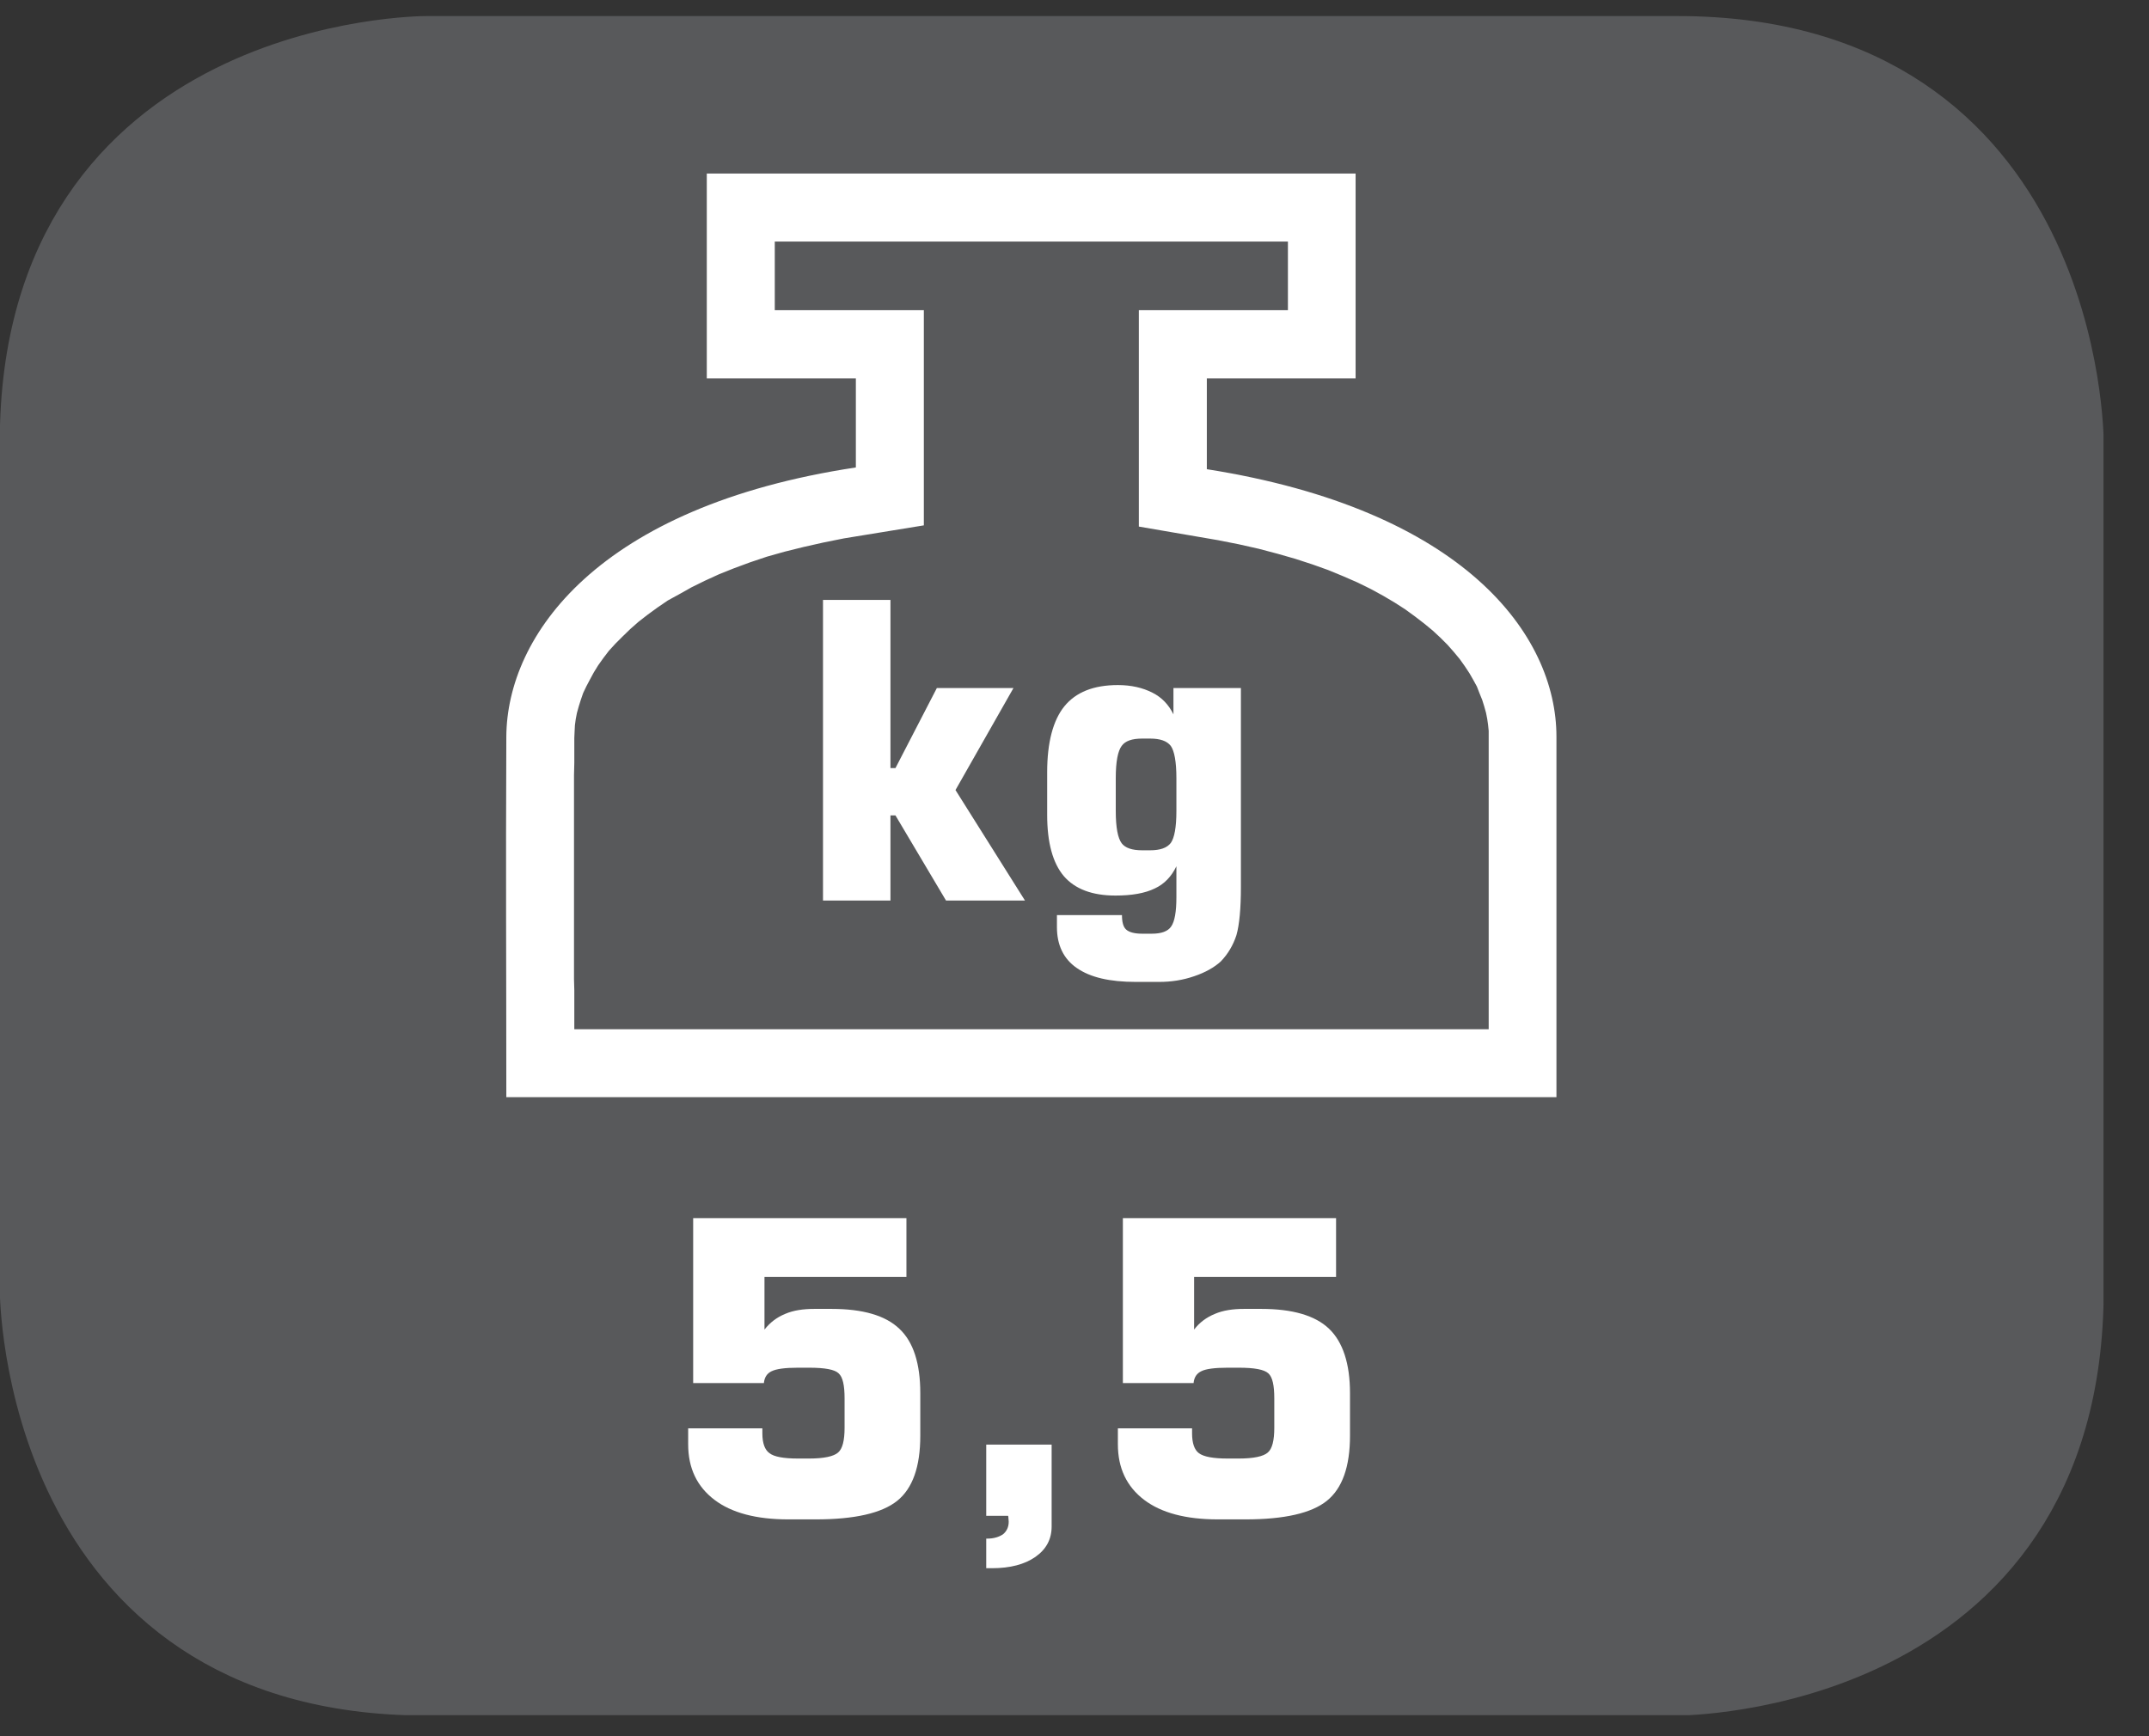
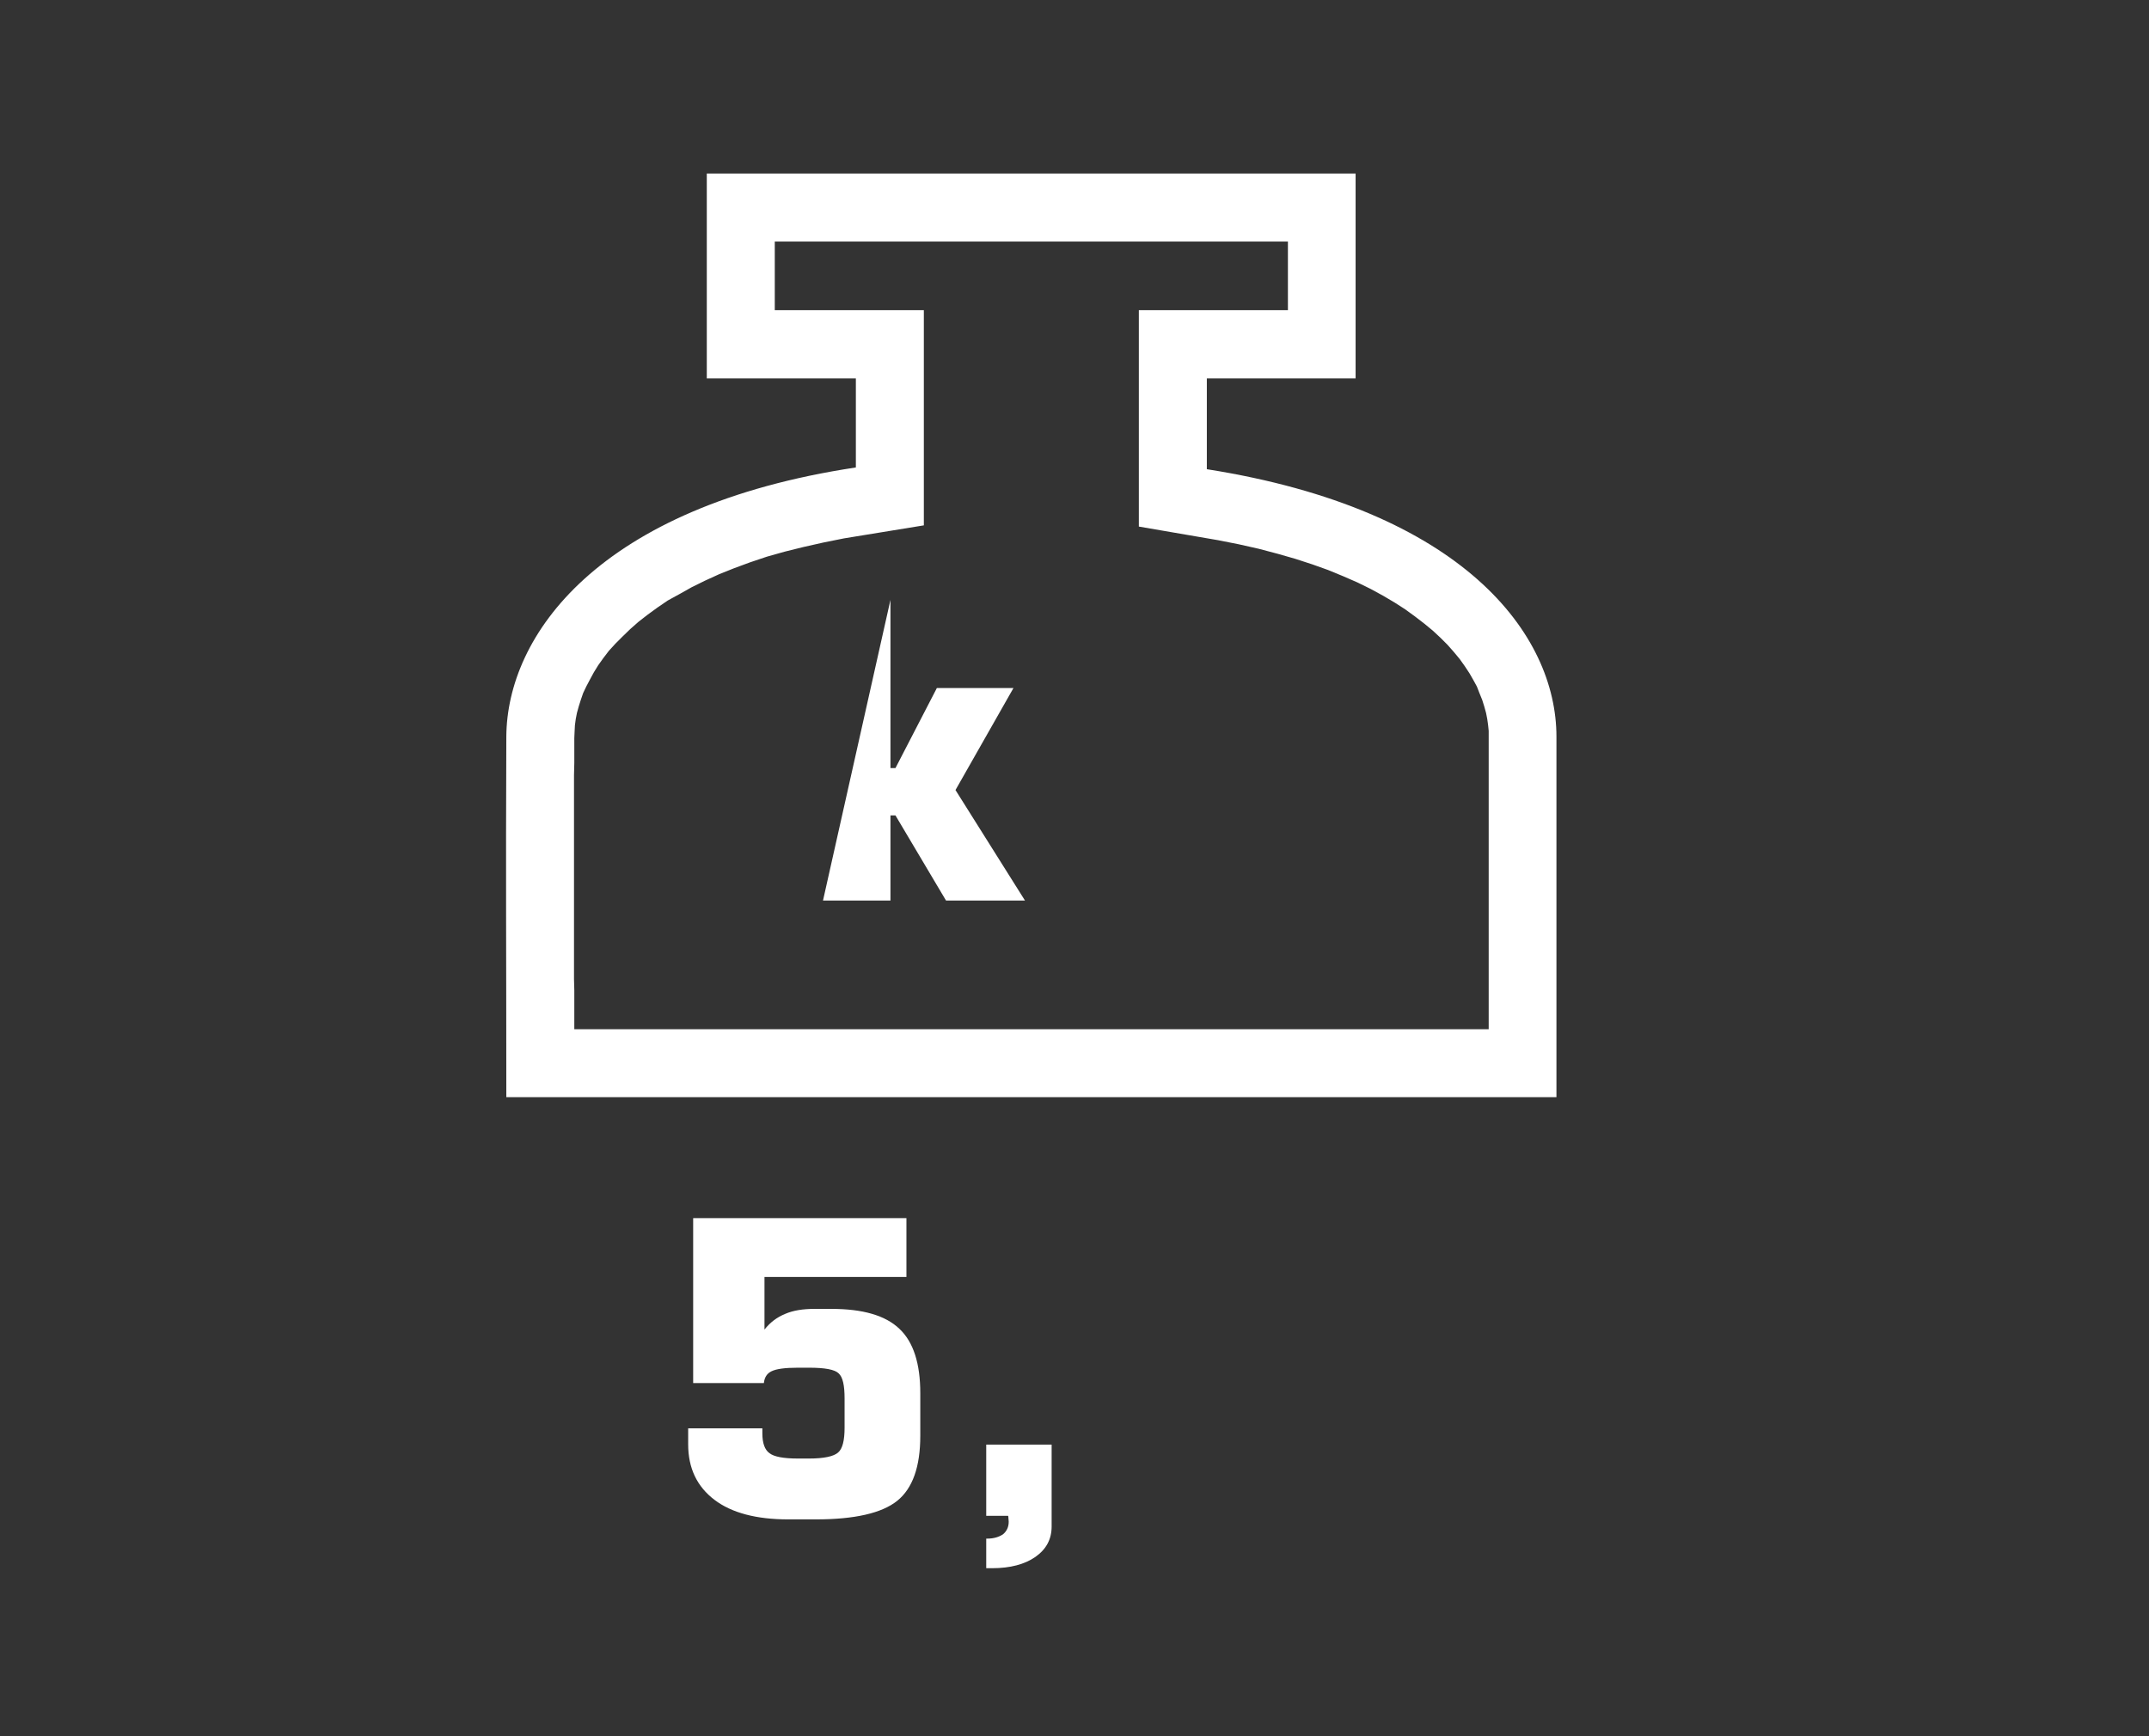
<svg xmlns="http://www.w3.org/2000/svg" width="28.386pt" height="22.936pt" viewBox="0 0 28.386 22.936" version="1.2">
  <rect x="0" y="0" width="28.386" height="22.936" fill="#333333" stroke="none" />
  <defs>
    <clipPath id="clip1">
      <path d="M 0 0.211 L 27.785 0.211 L 27.785 22.66 L 0 22.66 Z M 0 0.211 " />
    </clipPath>
  </defs>
  <g id="surface1">
    <g clip-path="url(#clip1)" clip-rule="nonzero">
-       <path style="fill-rule:nonzero;fill:rgb(34.509%,34.901%,35.686%);fill-opacity:1;stroke-width:0.97;stroke-linecap:butt;stroke-linejoin:miter;stroke:rgb(34.509%,34.901%,35.686%);stroke-opacity:1;stroke-miterlimit:10;" d="M -0.001 -0.001 C -0.001 -0.001 -5.269 -0.001 -5.269 -5.269 L -5.269 -16.699 C -5.269 -16.699 -5.269 -21.966 -0.001 -21.966 L 16.884 -21.966 C 16.884 -21.966 22.148 -21.966 22.148 -16.699 L 22.148 -5.269 C 22.148 -5.269 22.148 -0.001 16.884 -0.001 Z M -0.001 -0.001 " transform="matrix(0.979,0,0,-0.979,5.63,0.686)" />
-     </g>
+       </g>
    <path style=" stroke:none;fill-rule:nonzero;fill:rgb(100%,100%,100%);fill-opacity:1;" d="M 16.625 7.25 L 16.875 7.316 L 17.109 7.383 L 17.336 7.457 L 17.543 7.531 L 17.742 7.613 L 17.93 7.695 L 18.105 7.781 L 18.27 7.871 L 18.422 7.961 L 18.562 8.051 L 18.691 8.145 L 18.812 8.238 L 18.926 8.332 L 19.027 8.426 L 19.121 8.52 L 19.203 8.613 L 19.281 8.707 L 19.348 8.801 L 19.41 8.895 L 19.461 8.984 L 19.508 9.07 L 19.543 9.16 L 19.578 9.246 L 19.605 9.332 L 19.629 9.418 L 19.645 9.5 L 19.656 9.578 L 19.664 9.656 L 19.664 13.598 L 7.586 13.598 L 7.586 13.082 L 7.582 12.938 L 7.582 10.242 L 7.586 10.078 L 7.586 9.75 L 7.59 9.66 L 7.594 9.582 L 7.605 9.5 L 7.621 9.418 L 7.645 9.332 L 7.672 9.246 L 7.703 9.156 L 7.746 9.066 L 7.793 8.977 L 7.844 8.883 L 7.902 8.789 L 7.969 8.695 L 8.043 8.598 L 8.129 8.504 L 8.223 8.41 L 8.324 8.312 L 8.434 8.215 L 8.555 8.121 L 8.684 8.027 L 8.82 7.934 L 8.977 7.848 L 9.137 7.758 L 9.312 7.672 L 9.5 7.586 L 9.695 7.508 L 9.906 7.43 L 10.129 7.355 L 10.363 7.289 L 10.613 7.227 L 10.875 7.168 L 11.148 7.113 L 12.203 6.941 L 12.203 4.098 L 10.234 4.098 L 10.234 3.191 L 17.012 3.191 L 17.012 4.098 L 15.043 4.098 L 15.043 6.957 L 16.09 7.137 L 16.363 7.191 Z M 9.336 2.293 L 9.336 5 L 11.305 5 L 11.305 6.176 C 7.895 6.691 6.695 8.398 6.688 9.734 C 6.68 11.598 6.688 12.633 6.688 14.496 L 20.559 14.496 L 20.559 9.734 C 20.559 8.379 19.328 6.734 15.941 6.199 L 15.941 5 L 17.906 5 L 17.906 2.293 Z M 9.336 2.293 " />
-     <path style=" stroke:none;fill-rule:nonzero;fill:rgb(100%,100%,100%);fill-opacity:1;" d="M 10.871 11.898 L 10.871 7.926 L 11.762 7.926 L 11.762 10.148 L 11.828 10.148 L 12.375 9.09 L 13.387 9.09 L 12.621 10.438 L 13.539 11.898 L 12.496 11.898 L 11.828 10.773 L 11.762 10.773 L 11.762 11.898 Z M 10.871 11.898 " />
-     <path style=" stroke:none;fill-rule:nonzero;fill:rgb(100%,100%,100%);fill-opacity:1;" d="M 16.391 9.09 L 16.391 11.719 C 16.391 12.004 16.371 12.219 16.332 12.355 C 16.289 12.488 16.219 12.605 16.125 12.703 C 16.039 12.781 15.922 12.848 15.773 12.898 C 15.625 12.949 15.473 12.973 15.309 12.973 L 15.004 12.973 C 14.66 12.973 14.402 12.914 14.223 12.789 C 14.047 12.668 13.961 12.484 13.961 12.25 L 13.961 12.09 L 14.82 12.09 C 14.82 12.18 14.836 12.246 14.875 12.281 C 14.914 12.316 14.984 12.336 15.086 12.336 L 15.215 12.336 C 15.34 12.336 15.426 12.305 15.469 12.242 C 15.516 12.176 15.539 12.047 15.539 11.855 L 15.539 11.445 C 15.473 11.582 15.379 11.68 15.254 11.738 C 15.125 11.801 14.953 11.832 14.734 11.832 C 14.426 11.832 14.199 11.746 14.051 11.574 C 13.906 11.402 13.832 11.133 13.832 10.766 L 13.832 10.203 C 13.832 9.809 13.91 9.516 14.059 9.332 C 14.211 9.145 14.445 9.051 14.766 9.051 C 14.941 9.051 15.094 9.086 15.223 9.152 C 15.348 9.215 15.438 9.312 15.5 9.438 L 15.5 9.09 Z M 14.738 10.281 L 14.738 10.715 C 14.738 10.934 14.766 11.074 14.816 11.141 C 14.863 11.203 14.953 11.234 15.086 11.234 L 15.191 11.234 C 15.324 11.234 15.414 11.203 15.465 11.137 C 15.512 11.07 15.539 10.934 15.539 10.715 L 15.539 10.281 C 15.539 10.062 15.512 9.922 15.465 9.855 C 15.414 9.789 15.324 9.758 15.191 9.758 L 15.086 9.758 C 14.953 9.758 14.863 9.789 14.816 9.855 C 14.766 9.922 14.738 10.062 14.738 10.281 " />
+     <path style=" stroke:none;fill-rule:nonzero;fill:rgb(100%,100%,100%);fill-opacity:1;" d="M 10.871 11.898 L 11.762 7.926 L 11.762 10.148 L 11.828 10.148 L 12.375 9.09 L 13.387 9.09 L 12.621 10.438 L 13.539 11.898 L 12.496 11.898 L 11.828 10.773 L 11.762 10.773 L 11.762 11.898 Z M 10.871 11.898 " />
    <path style=" stroke:none;fill-rule:nonzero;fill:rgb(100%,100%,100%);fill-opacity:1;" d="M 9.09 18.871 L 10.07 18.871 L 10.07 18.938 C 10.07 19.066 10.102 19.156 10.164 19.199 C 10.223 19.246 10.348 19.27 10.539 19.27 L 10.688 19.27 C 10.883 19.27 11.012 19.242 11.07 19.191 C 11.129 19.141 11.156 19.031 11.156 18.863 L 11.156 18.477 C 11.156 18.305 11.133 18.195 11.078 18.145 C 11.027 18.094 10.895 18.07 10.688 18.07 L 10.539 18.07 C 10.367 18.07 10.254 18.086 10.191 18.117 C 10.133 18.145 10.098 18.195 10.09 18.273 L 9.156 18.273 L 9.156 16.094 L 11.973 16.094 L 11.973 16.871 L 10.098 16.871 L 10.098 17.566 C 10.172 17.473 10.258 17.406 10.371 17.359 C 10.48 17.312 10.609 17.293 10.758 17.293 L 10.984 17.293 C 11.395 17.293 11.695 17.379 11.879 17.555 C 12.066 17.73 12.156 18.016 12.156 18.406 L 12.156 18.969 C 12.156 19.379 12.055 19.664 11.852 19.828 C 11.648 19.992 11.289 20.074 10.777 20.074 L 10.41 20.074 C 9.992 20.074 9.664 19.988 9.438 19.816 C 9.207 19.641 9.09 19.398 9.09 19.082 Z M 9.09 18.871 " />
    <path style=" stroke:none;fill-rule:nonzero;fill:rgb(100%,100%,100%);fill-opacity:1;" d="M 13.027 20.027 L 13.027 19.086 L 13.891 19.086 L 13.891 20.168 C 13.891 20.336 13.82 20.469 13.676 20.57 C 13.535 20.668 13.344 20.719 13.105 20.719 L 13.027 20.719 L 13.027 20.328 L 13.043 20.328 C 13.129 20.328 13.199 20.305 13.25 20.27 C 13.297 20.23 13.324 20.176 13.324 20.105 C 13.324 20.086 13.32 20.066 13.32 20.055 C 13.32 20.047 13.32 20.035 13.316 20.027 Z M 13.027 20.027 " />
-     <path style=" stroke:none;fill-rule:nonzero;fill:rgb(100%,100%,100%);fill-opacity:1;" d="M 14.766 18.871 L 15.746 18.871 L 15.746 18.938 C 15.746 19.066 15.777 19.156 15.836 19.199 C 15.898 19.246 16.023 19.27 16.215 19.27 L 16.363 19.27 C 16.559 19.27 16.688 19.242 16.746 19.191 C 16.805 19.141 16.832 19.031 16.832 18.863 L 16.832 18.477 C 16.832 18.305 16.809 18.195 16.754 18.145 C 16.699 18.094 16.57 18.07 16.363 18.07 L 16.215 18.07 C 16.043 18.07 15.926 18.086 15.867 18.117 C 15.809 18.145 15.773 18.195 15.766 18.273 L 14.832 18.273 L 14.832 16.094 L 17.648 16.094 L 17.648 16.871 L 15.773 16.871 L 15.773 17.566 C 15.844 17.473 15.934 17.406 16.047 17.359 C 16.156 17.312 16.285 17.293 16.434 17.293 L 16.66 17.293 C 17.07 17.293 17.371 17.379 17.555 17.555 C 17.738 17.73 17.832 18.016 17.832 18.406 L 17.832 18.969 C 17.832 19.379 17.73 19.664 17.527 19.828 C 17.324 19.992 16.965 20.074 16.453 20.074 L 16.086 20.074 C 15.664 20.074 15.34 19.988 15.113 19.816 C 14.883 19.641 14.766 19.398 14.766 19.082 Z M 14.766 18.871 " />
  </g>
</svg>